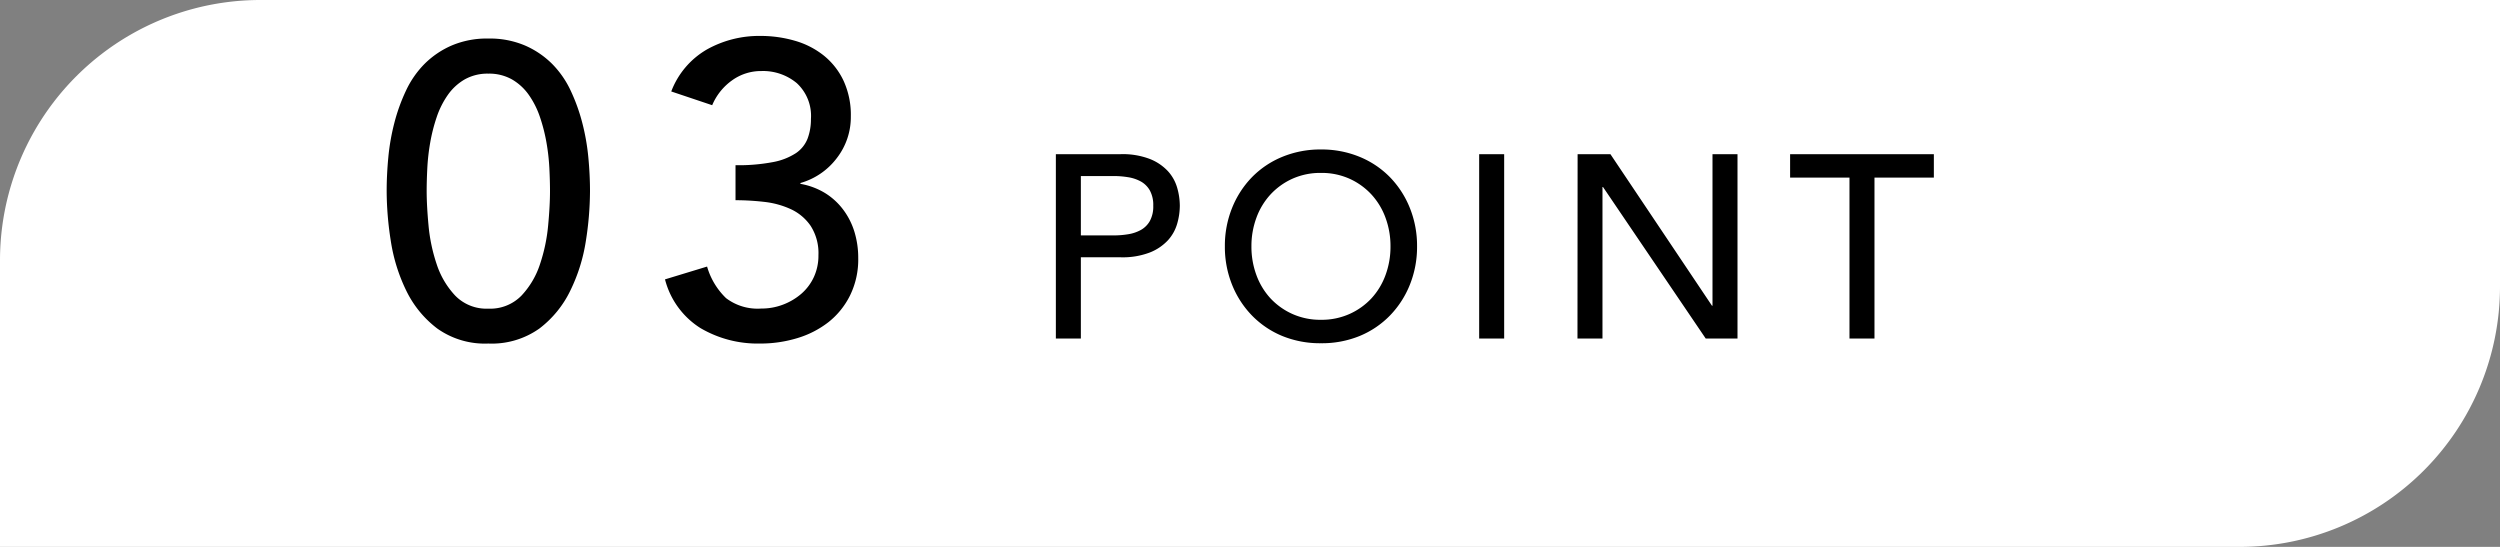
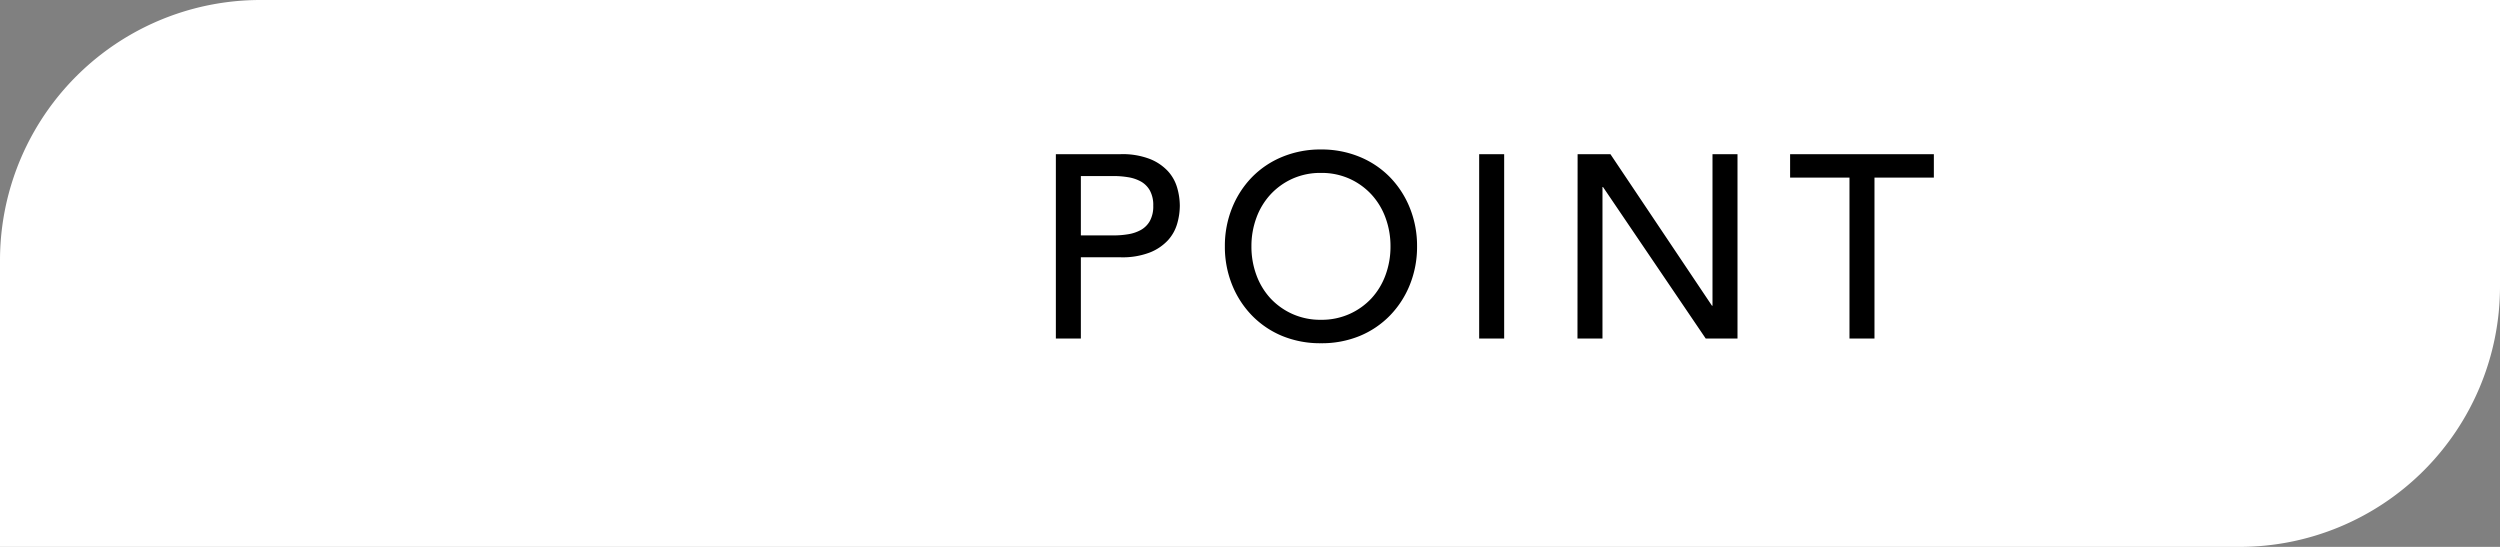
<svg xmlns="http://www.w3.org/2000/svg" width="96" height="21" viewBox="0 0 96 21">
  <rect x="0" y="0" width="96" height="21" fill="#808080" stroke="none" />
  <g id="point_03_sp" transform="translate(-20 -4151)">
    <path id="長方形_2728" data-name="長方形 2728" d="M10,0H96a0,0,0,0,1,0,0V11A10,10,0,0,1,86,21H0a0,0,0,0,1,0,0V10A10,10,0,0,1,10,0Z" transform="translate(116 4172) rotate(180)" fill="#fff" />
-     <path id="パス_13398" data-name="パス 13398" d="M-9.152-5.664q0-.624.064-1.3a8.439,8.439,0,0,1,.232-1.32,7,7,0,0,1,.448-1.24,3.655,3.655,0,0,1,.72-1.032,3.378,3.378,0,0,1,1.04-.7,3.451,3.451,0,0,1,1.4-.264,3.451,3.451,0,0,1,1.4.264,3.378,3.378,0,0,1,1.04.7,3.655,3.655,0,0,1,.72,1.032A7,7,0,0,1-1.64-8.28a8.44,8.44,0,0,1,.232,1.32q.064.672.064,1.3a12.474,12.474,0,0,1-.16,1.92A6.608,6.608,0,0,1-2.1-1.84,4.022,4.022,0,0,1-3.288-.384a3.156,3.156,0,0,1-1.96.576,3.156,3.156,0,0,1-1.96-.576A4.022,4.022,0,0,1-8.4-1.84a6.608,6.608,0,0,1-.592-1.9A12.474,12.474,0,0,1-9.152-5.664Zm1.536,0q0,.56.072,1.328a6.523,6.523,0,0,0,.312,1.48A3.213,3.213,0,0,0-6.52-1.648a1.673,1.673,0,0,0,1.272.5,1.673,1.673,0,0,0,1.272-.5,3.213,3.213,0,0,0,.712-1.208,6.523,6.523,0,0,0,.312-1.48q.072-.768.072-1.328,0-.384-.024-.872a8.07,8.07,0,0,0-.112-.992A6.538,6.538,0,0,0-3.264-8.5a3.321,3.321,0,0,0-.424-.848,2.044,2.044,0,0,0-.648-.6,1.779,1.779,0,0,0-.912-.224,1.779,1.779,0,0,0-.912.224,2.044,2.044,0,0,0-.648.6,3.321,3.321,0,0,0-.424.848,6.538,6.538,0,0,0-.248.976,8.07,8.07,0,0,0-.112.992Q-7.616-6.048-7.616-5.664Zm10.768,2.9A2.727,2.727,0,0,0,3.88-1.552a2,2,0,0,0,1.352.4,2.3,2.3,0,0,0,.84-.152,2.344,2.344,0,0,0,.7-.416,1.908,1.908,0,0,0,.48-.64,1.957,1.957,0,0,0,.176-.84,1.935,1.935,0,0,0-.3-1.128,1.88,1.88,0,0,0-.76-.64,3.3,3.3,0,0,0-1.024-.28,9.718,9.718,0,0,0-1.1-.064V-6.656a7.08,7.08,0,0,0,1.44-.12,2.423,2.423,0,0,0,.88-.344,1.2,1.2,0,0,0,.448-.56,2.1,2.1,0,0,0,.128-.752,1.708,1.708,0,0,0-.544-1.376,2.023,2.023,0,0,0-1.36-.464,1.9,1.9,0,0,0-1.128.36,2.234,2.234,0,0,0-.76.952L1.776-9.488A3.151,3.151,0,0,1,3.144-11.1a4.1,4.1,0,0,1,2.056-.52,4.7,4.7,0,0,1,1.32.184,3.183,3.183,0,0,1,1.112.568,2.731,2.731,0,0,1,.76.968,3.132,3.132,0,0,1,.28,1.368,2.572,2.572,0,0,1-.536,1.6,2.665,2.665,0,0,1-1.4.96v.032a2.707,2.707,0,0,1,.944.352,2.526,2.526,0,0,1,.7.64,2.754,2.754,0,0,1,.432.856,3.409,3.409,0,0,1,.144,1,3.129,3.129,0,0,1-.312,1.432A3.011,3.011,0,0,1,7.816-.632a3.655,3.655,0,0,1-1.2.616A4.869,4.869,0,0,1,5.184.192,4.336,4.336,0,0,1,2.9-.4,3.125,3.125,0,0,1,1.536-2.272Z" transform="translate(44 4164)" />
    <path id="パス_13397" data-name="パス 13397" d="M-16.455-7.08h2.49a2.911,2.911,0,0,1,1.12.185,1.9,1.9,0,0,1,.695.47,1.6,1.6,0,0,1,.355.64,2.523,2.523,0,0,1,.1.685,2.523,2.523,0,0,1-.1.685,1.6,1.6,0,0,1-.355.64,1.9,1.9,0,0,1-.695.47,2.911,2.911,0,0,1-1.12.185h-1.53V0h-.96Zm.96,3.12h1.26a3.431,3.431,0,0,0,.555-.045,1.491,1.491,0,0,0,.49-.165.9.9,0,0,0,.345-.345,1.161,1.161,0,0,0,.13-.585,1.161,1.161,0,0,0-.13-.585.9.9,0,0,0-.345-.345,1.491,1.491,0,0,0-.49-.165,3.431,3.431,0,0,0-.555-.045h-1.26ZM-6.275.18A3.817,3.817,0,0,1-7.765-.1,3.47,3.47,0,0,1-8.93-.89a3.628,3.628,0,0,1-.76-1.18,3.884,3.884,0,0,1-.275-1.47A3.884,3.884,0,0,1-9.69-5.01a3.628,3.628,0,0,1,.76-1.18,3.47,3.47,0,0,1,1.165-.785,3.817,3.817,0,0,1,1.49-.285,3.817,3.817,0,0,1,1.49.285A3.47,3.47,0,0,1-3.62-6.19a3.628,3.628,0,0,1,.76,1.18,3.884,3.884,0,0,1,.275,1.47A3.884,3.884,0,0,1-2.86-2.07,3.628,3.628,0,0,1-3.62-.89,3.47,3.47,0,0,1-4.785-.1,3.817,3.817,0,0,1-6.275.18Zm0-.9a2.606,2.606,0,0,0,1.1-.225,2.607,2.607,0,0,0,.84-.6,2.668,2.668,0,0,0,.54-.895,3.138,3.138,0,0,0,.19-1.1,3.138,3.138,0,0,0-.19-1.095,2.668,2.668,0,0,0-.54-.895,2.607,2.607,0,0,0-.84-.605,2.606,2.606,0,0,0-1.1-.225,2.606,2.606,0,0,0-1.1.225,2.607,2.607,0,0,0-.84.605,2.668,2.668,0,0,0-.54.895,3.138,3.138,0,0,0-.19,1.095,3.138,3.138,0,0,0,.19,1.1,2.668,2.668,0,0,0,.54.895,2.607,2.607,0,0,0,.84.6A2.606,2.606,0,0,0-6.275-.72ZM-.2-7.08h.96V0H-.2Zm3.78,0h1.26l3.9,5.82h.02V-7.08h.96V0H8.5L4.555-5.82h-.02V0h-.96Zm10.44.9h-2.28v-.9h5.52v.9h-2.28V0h-.96Z" transform="translate(77 4164)" />
  </g>
</svg>